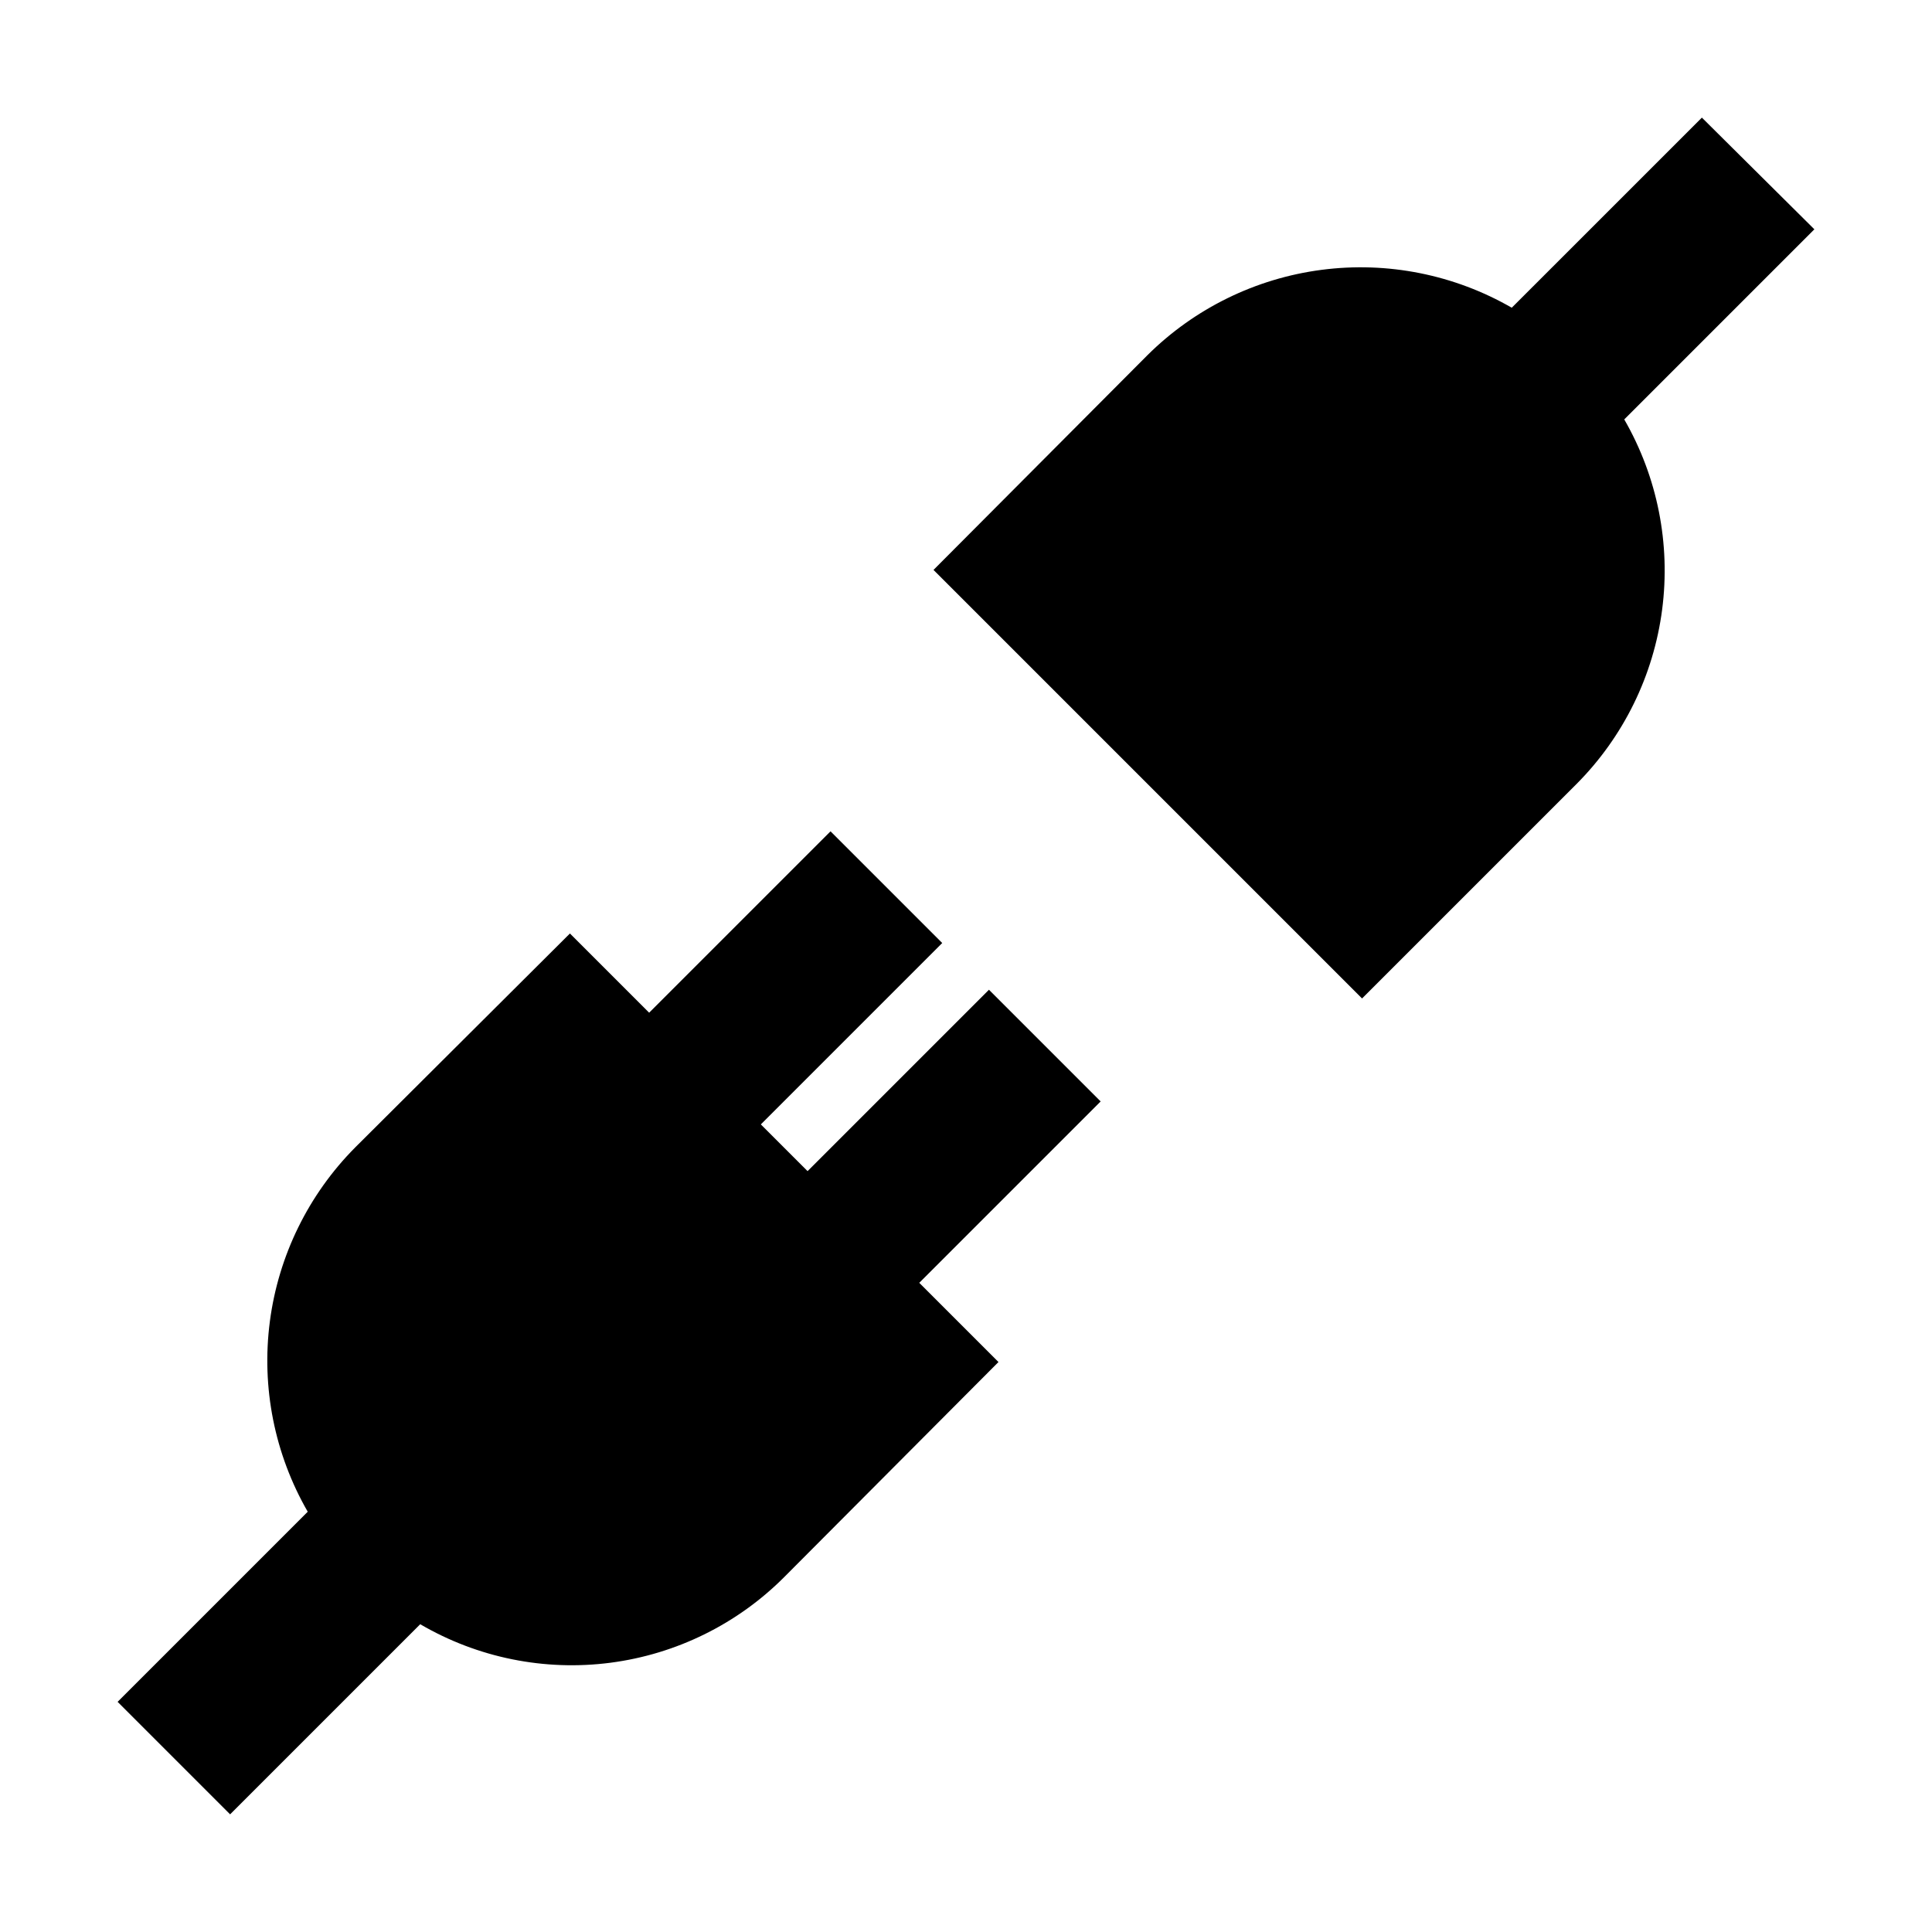
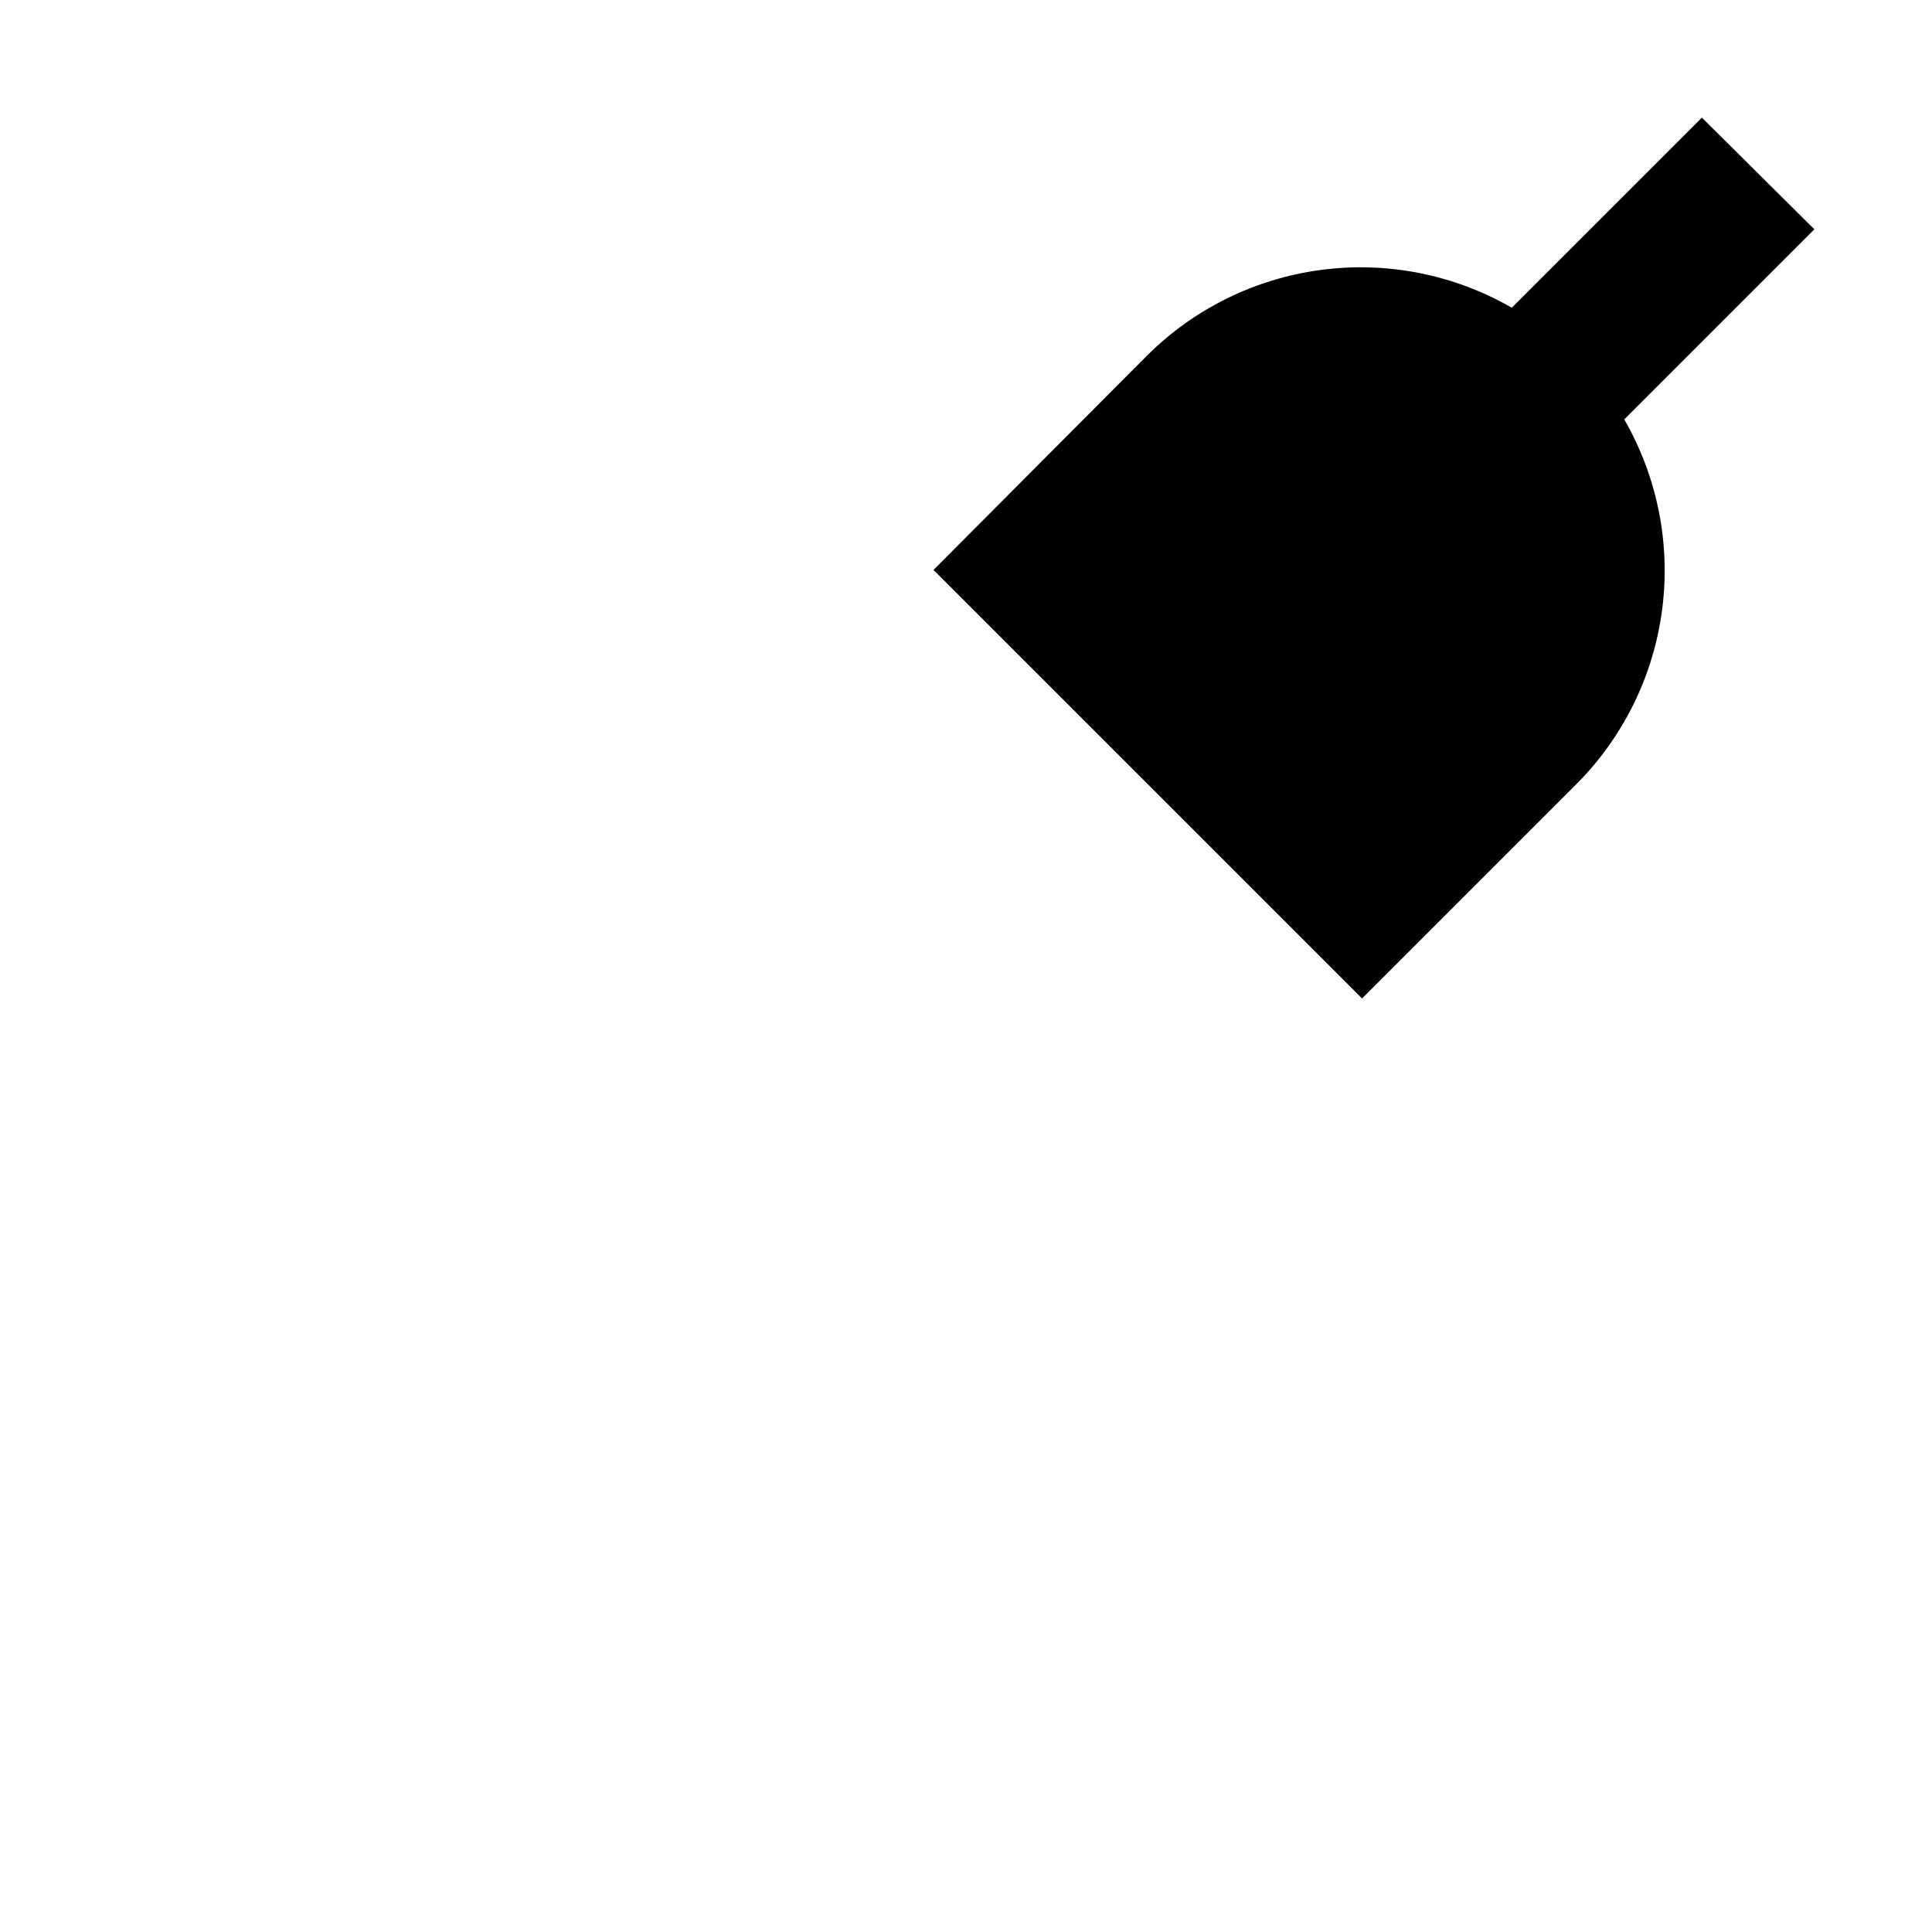
<svg xmlns="http://www.w3.org/2000/svg" fill="#000000" width="800px" height="800px" version="1.1" viewBox="144 144 512 512">
  <g>
    <path d="m544.63 225.55c-15.246-8.789-32.961-12.316-50.41-10.039-17.453 2.277-33.668 10.23-46.152 22.633l-56.68 56.891 113.57 113.57 56.891-56.891c12.402-12.48 20.359-28.699 22.633-46.148 2.277-17.449-1.25-35.164-10.039-50.414l50.383-50.383-29.809-29.598z" />
-     <path d="m204.98 624.82 50.383-50.383c15.219 8.895 32.957 12.484 50.434 10.203s33.703-10.297 46.129-22.797l56.68-56.891-20.992-20.992 48.07-48.07-29.598-29.598-48.07 48.07-12.387-12.383 48.07-48.07-29.598-29.598-48.07 48.066-20.992-20.992-56.891 56.68c-12.402 12.484-20.355 28.699-22.633 46.152-2.277 17.449 1.25 35.164 10.039 50.41l-50.383 50.383z" />
  </g>
</svg>